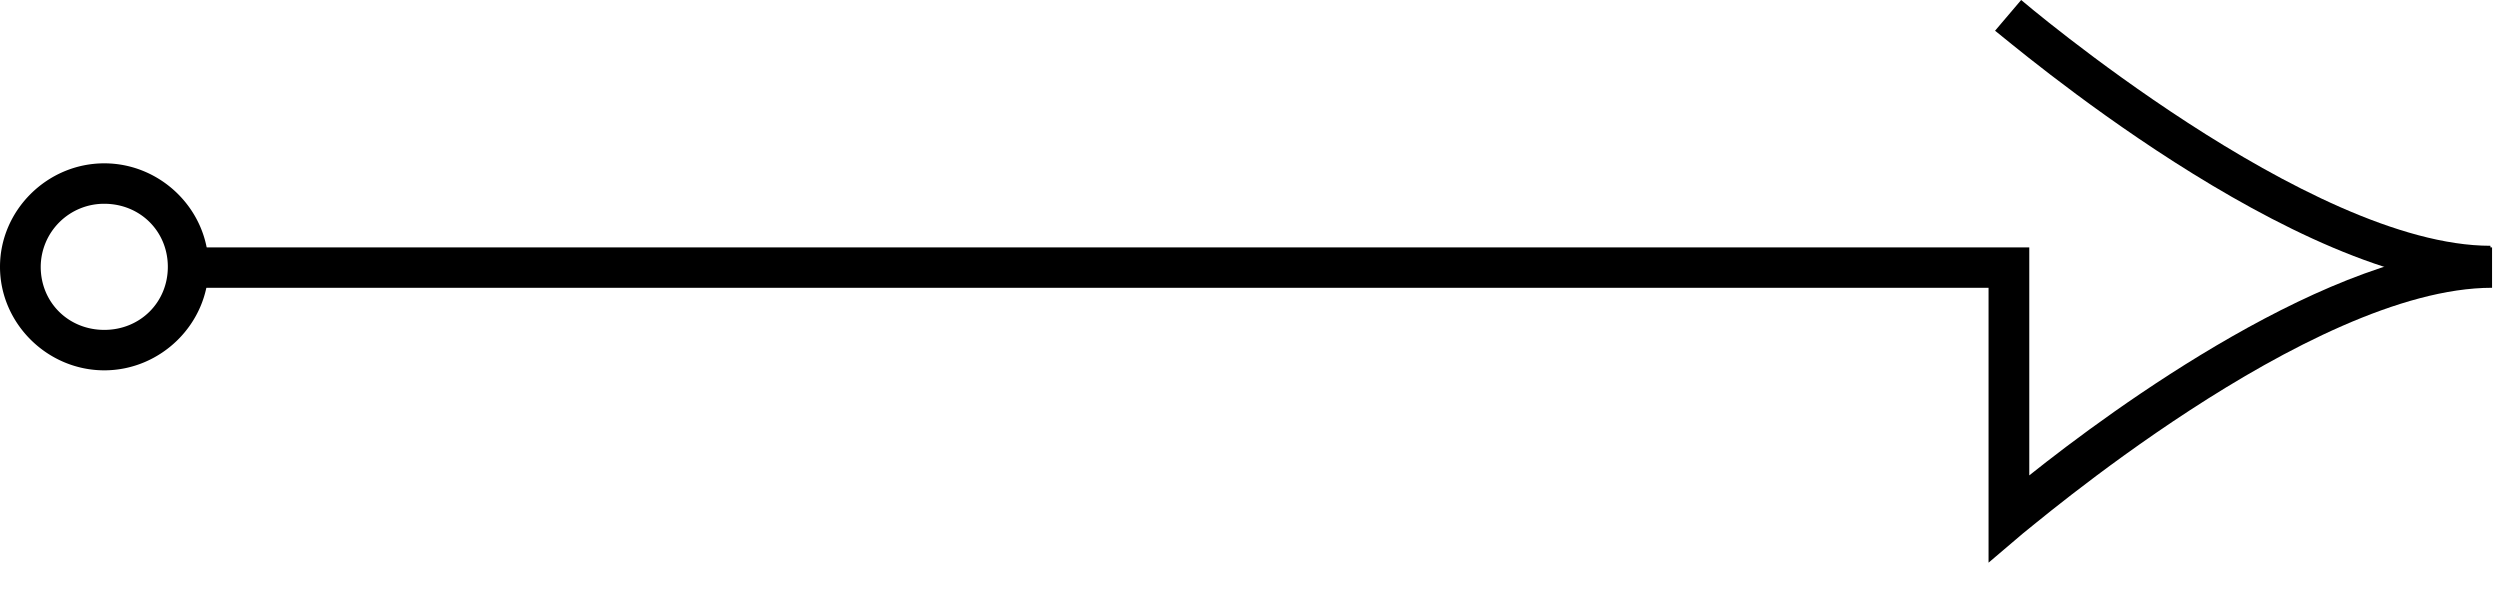
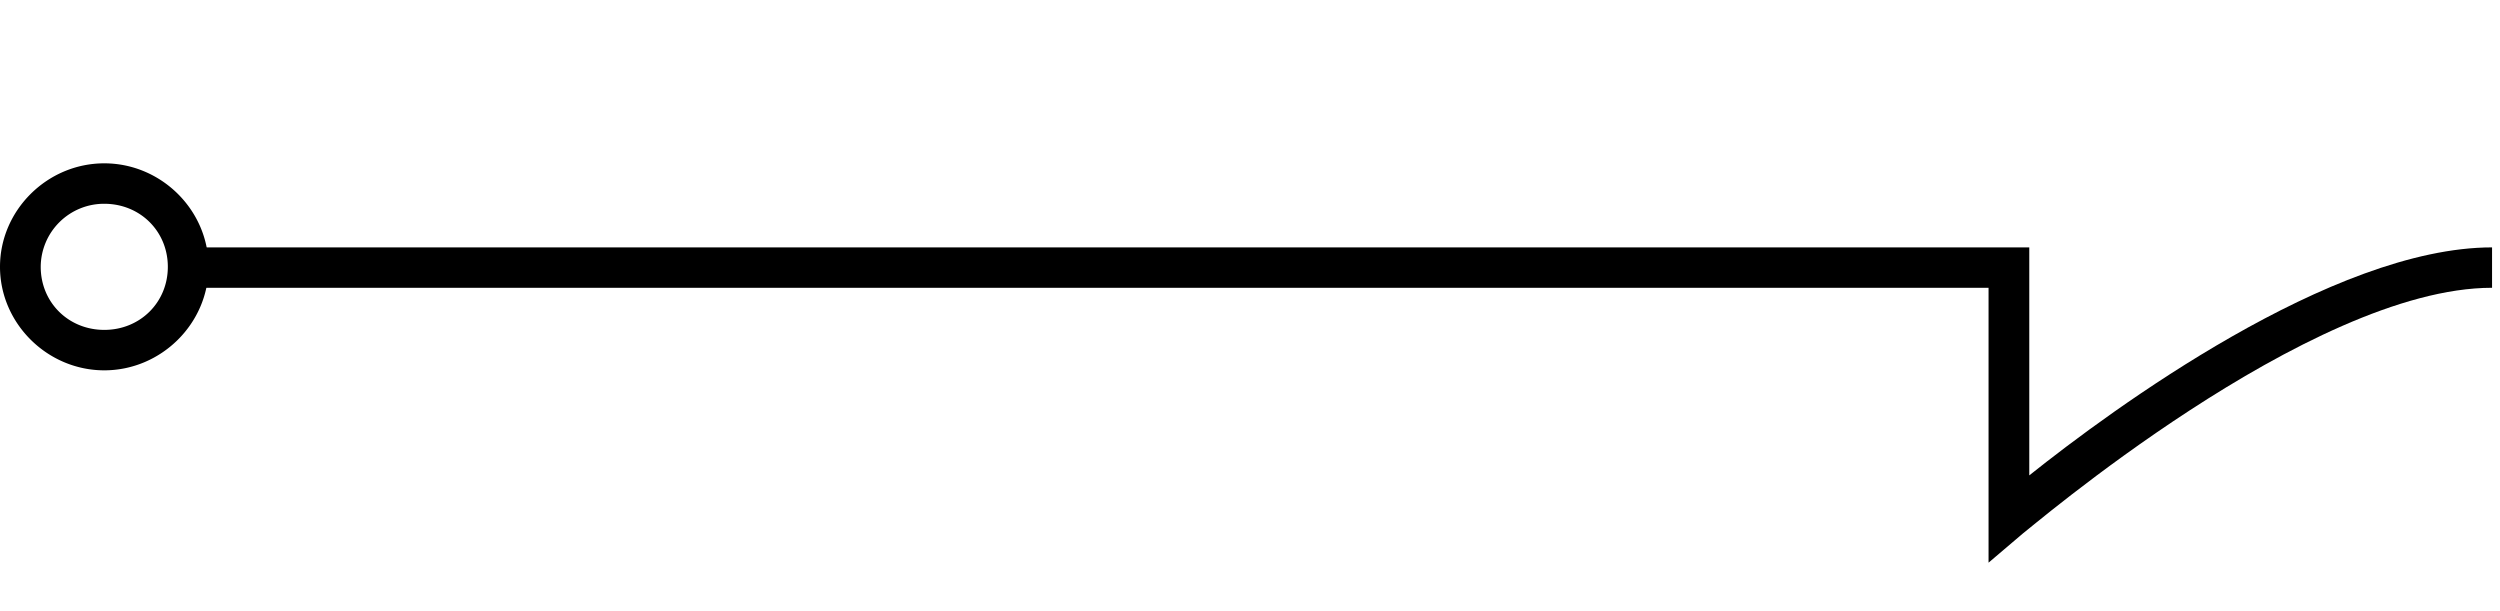
<svg xmlns="http://www.w3.org/2000/svg" width="45" height="11" viewBox="0 0 45 11" fill="none">
  <path d="M1.877 6.666C.851 6.666 0 5.82 0 4.803 0 3.784.85 2.94 1.877 2.94c1.027 0 1.877.844 1.877 1.863 0 1.018-.85 1.863-1.877 1.863zm0-2.998A1.14 1.14 0 00.733 4.803c0 .64.499 1.135 1.144 1.135.645 0 1.144-.495 1.144-1.135s-.499-1.135-1.144-1.135z" fill="#000" />
  <path d="M35.794 10.13V5.18H3.197v-.727h33.33v4.104c1.496-1.194 5.456-4.104 8.33-4.104v.727c-3.285 0-8.389 4.395-8.447 4.424l-.616.524z" fill="#000" />
-   <path d="M44.857 5.152c-3.549 0-8.711-4.424-8.946-4.599l.47-.553s5.191 4.424 8.447 4.424v.728h.03z" fill="#000" />
</svg>